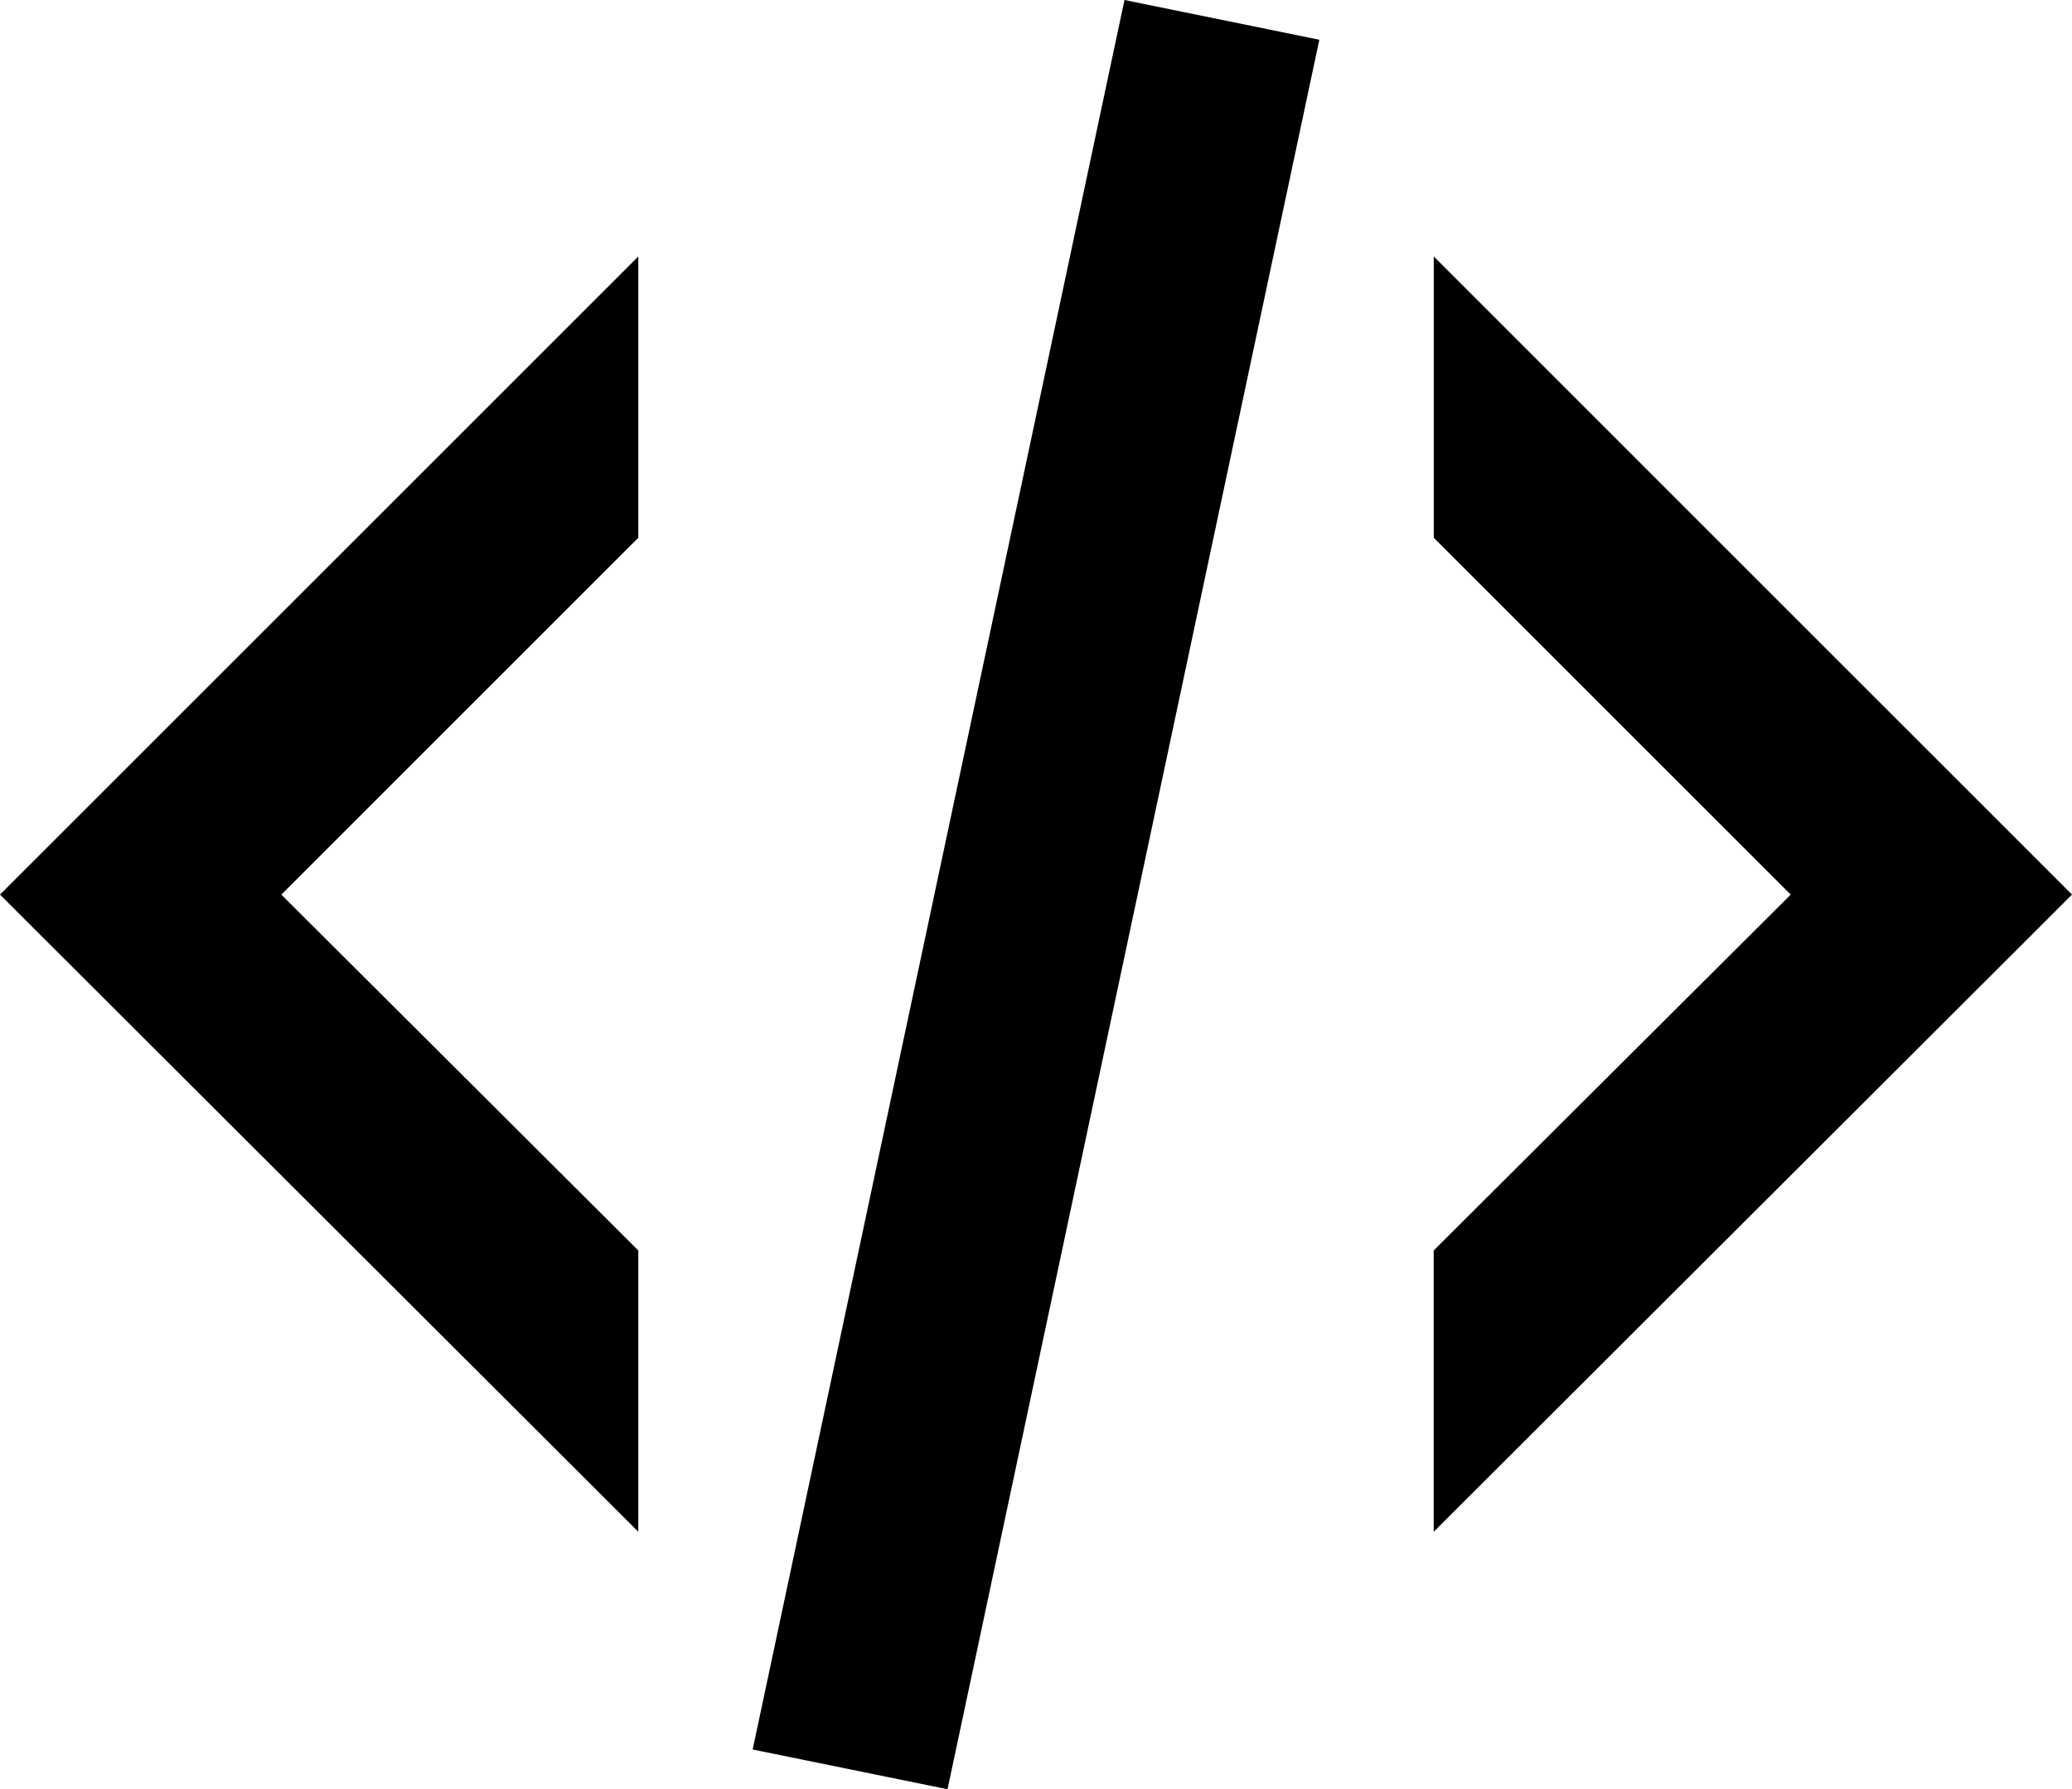
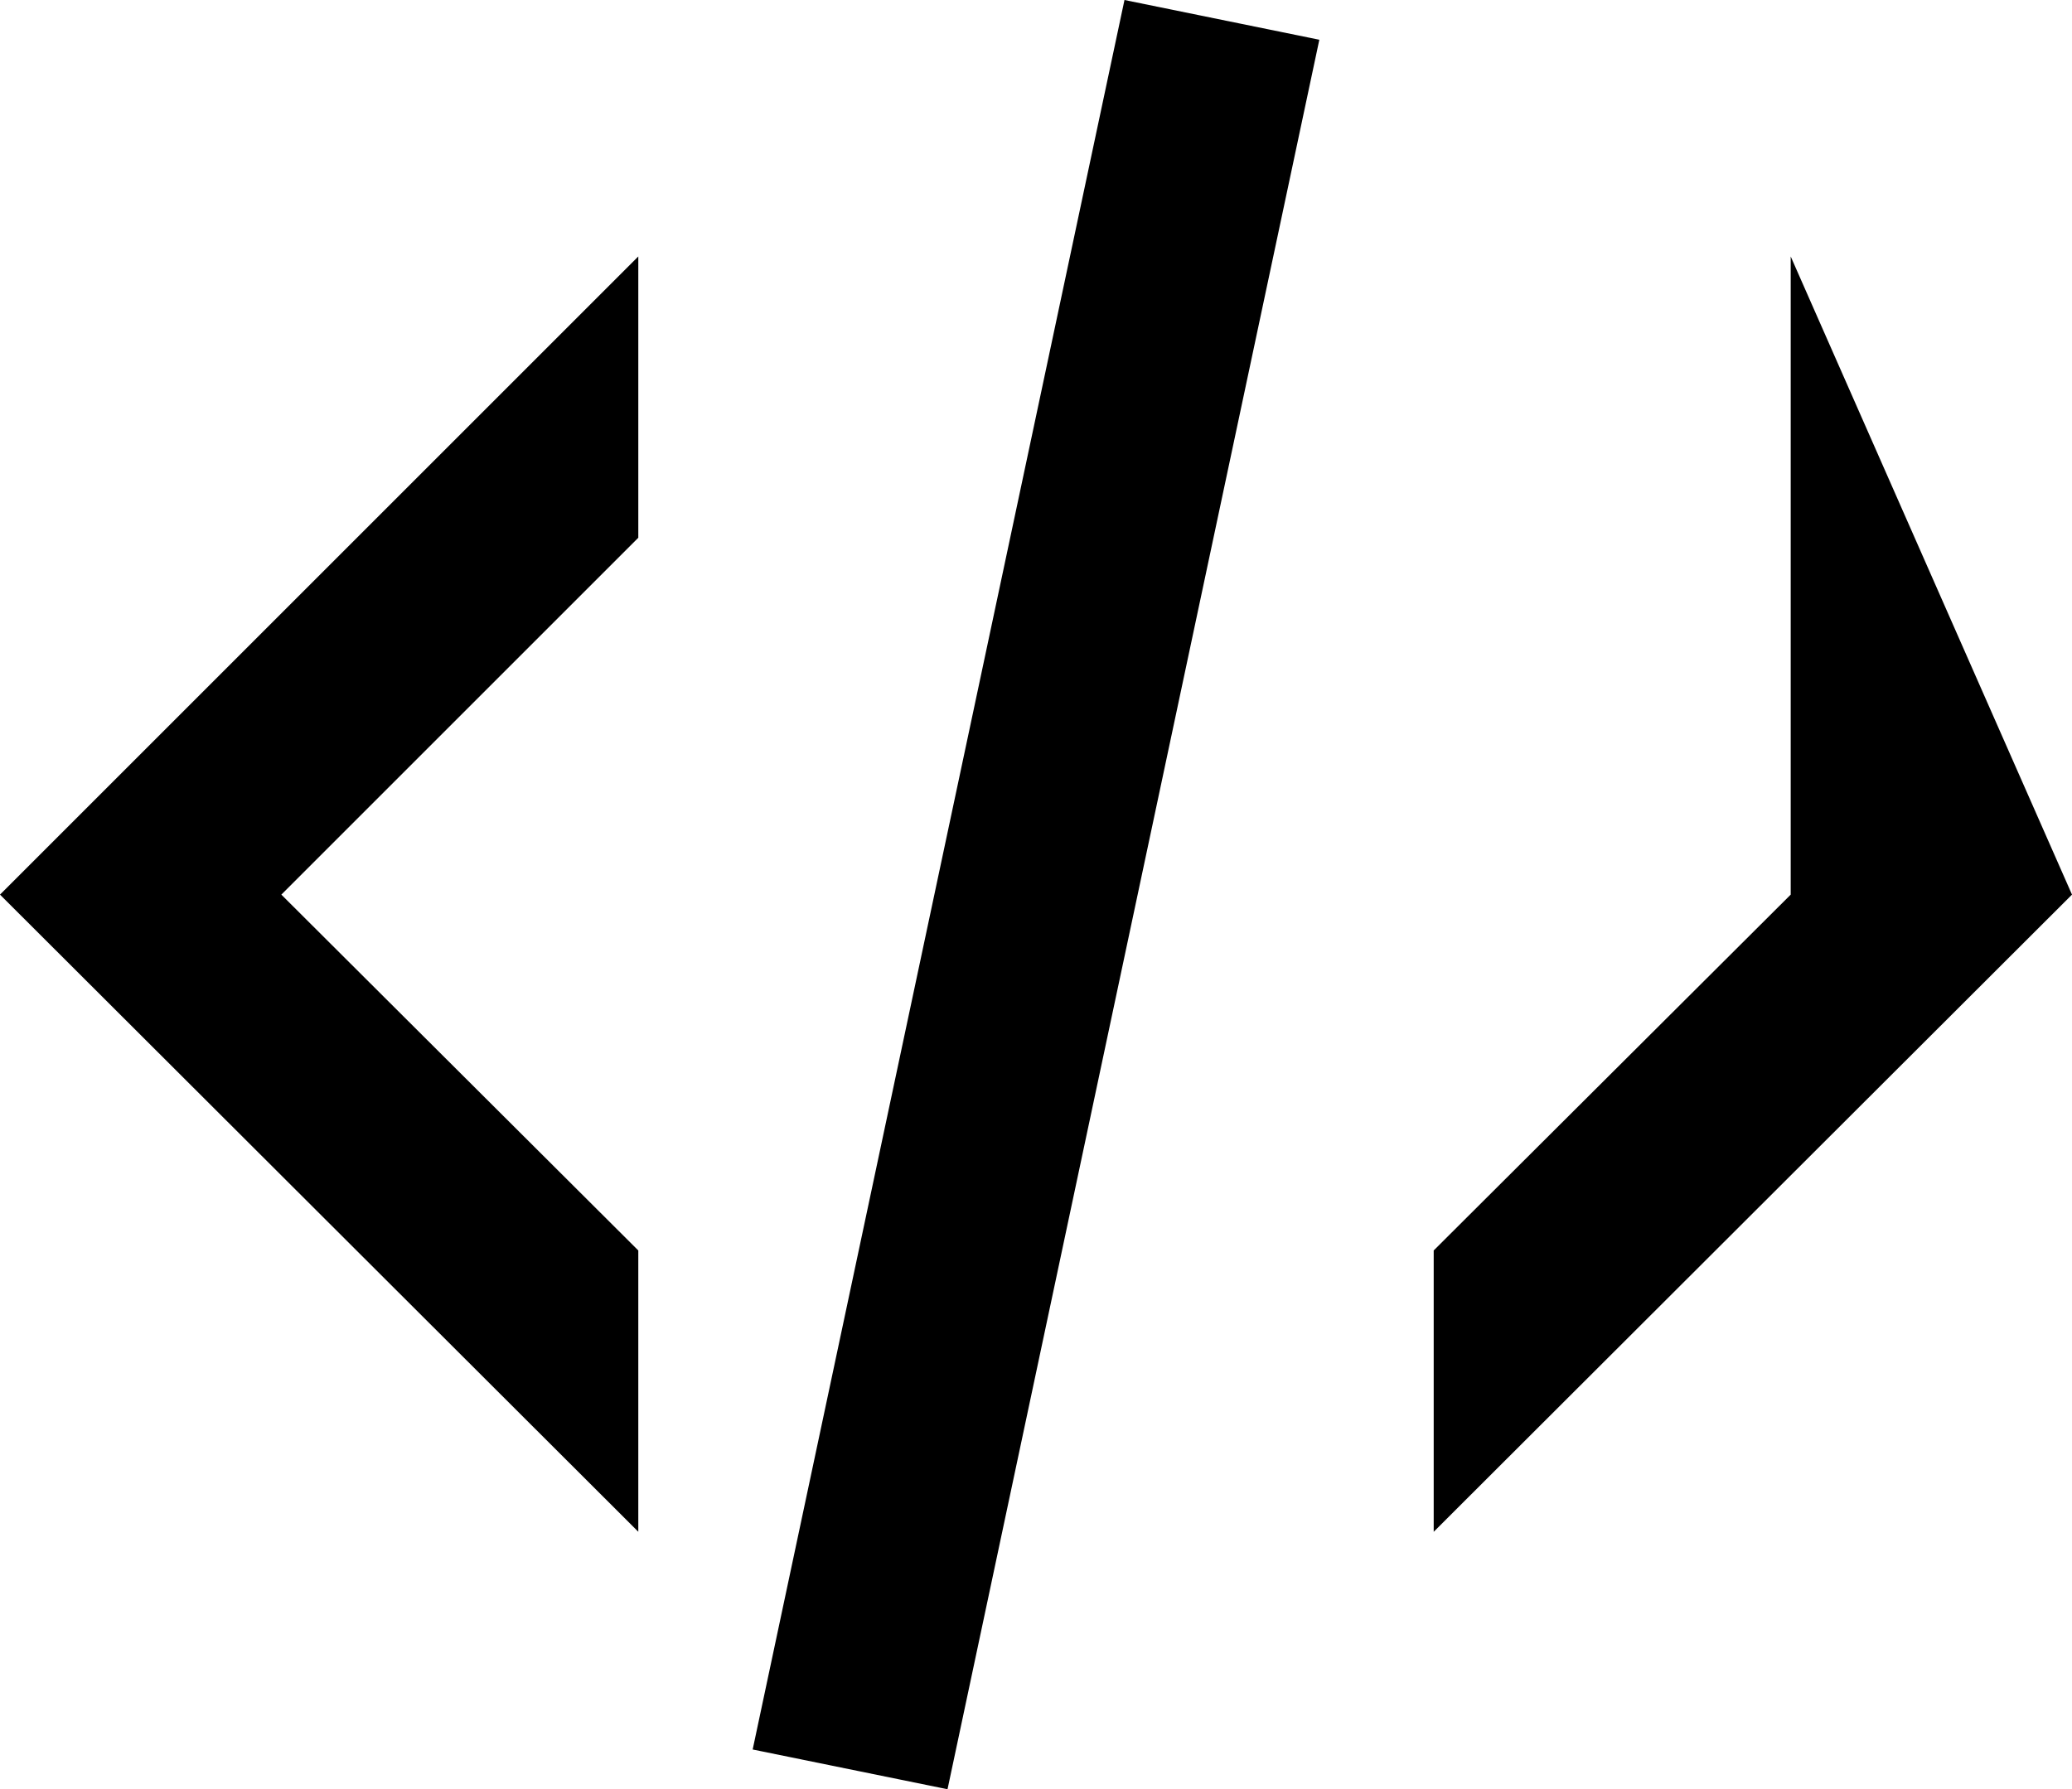
<svg xmlns="http://www.w3.org/2000/svg" width="38.207" height="33" viewBox="0 0 38.207 33">
-   <path id="Path_2461" data-name="Path 2461" d="M22.315,3l3.593.733L19.052,36l-3.593-.733L22.315,3M34.6,19.5l-6.582-6.582V7.73L39.787,19.5,28.017,31.252V26.063L34.6,19.5M1.58,19.5,13.35,7.73v5.188L6.768,19.5l6.582,6.563v5.188Z" transform="translate(-1.58 -3)" />
+   <path id="Path_2461" data-name="Path 2461" d="M22.315,3l3.593.733L19.052,36l-3.593-.733L22.315,3M34.6,19.5V7.73L39.787,19.5,28.017,31.252V26.063L34.6,19.5M1.58,19.5,13.35,7.73v5.188L6.768,19.5l6.582,6.563v5.188Z" transform="translate(-1.58 -3)" />
</svg>